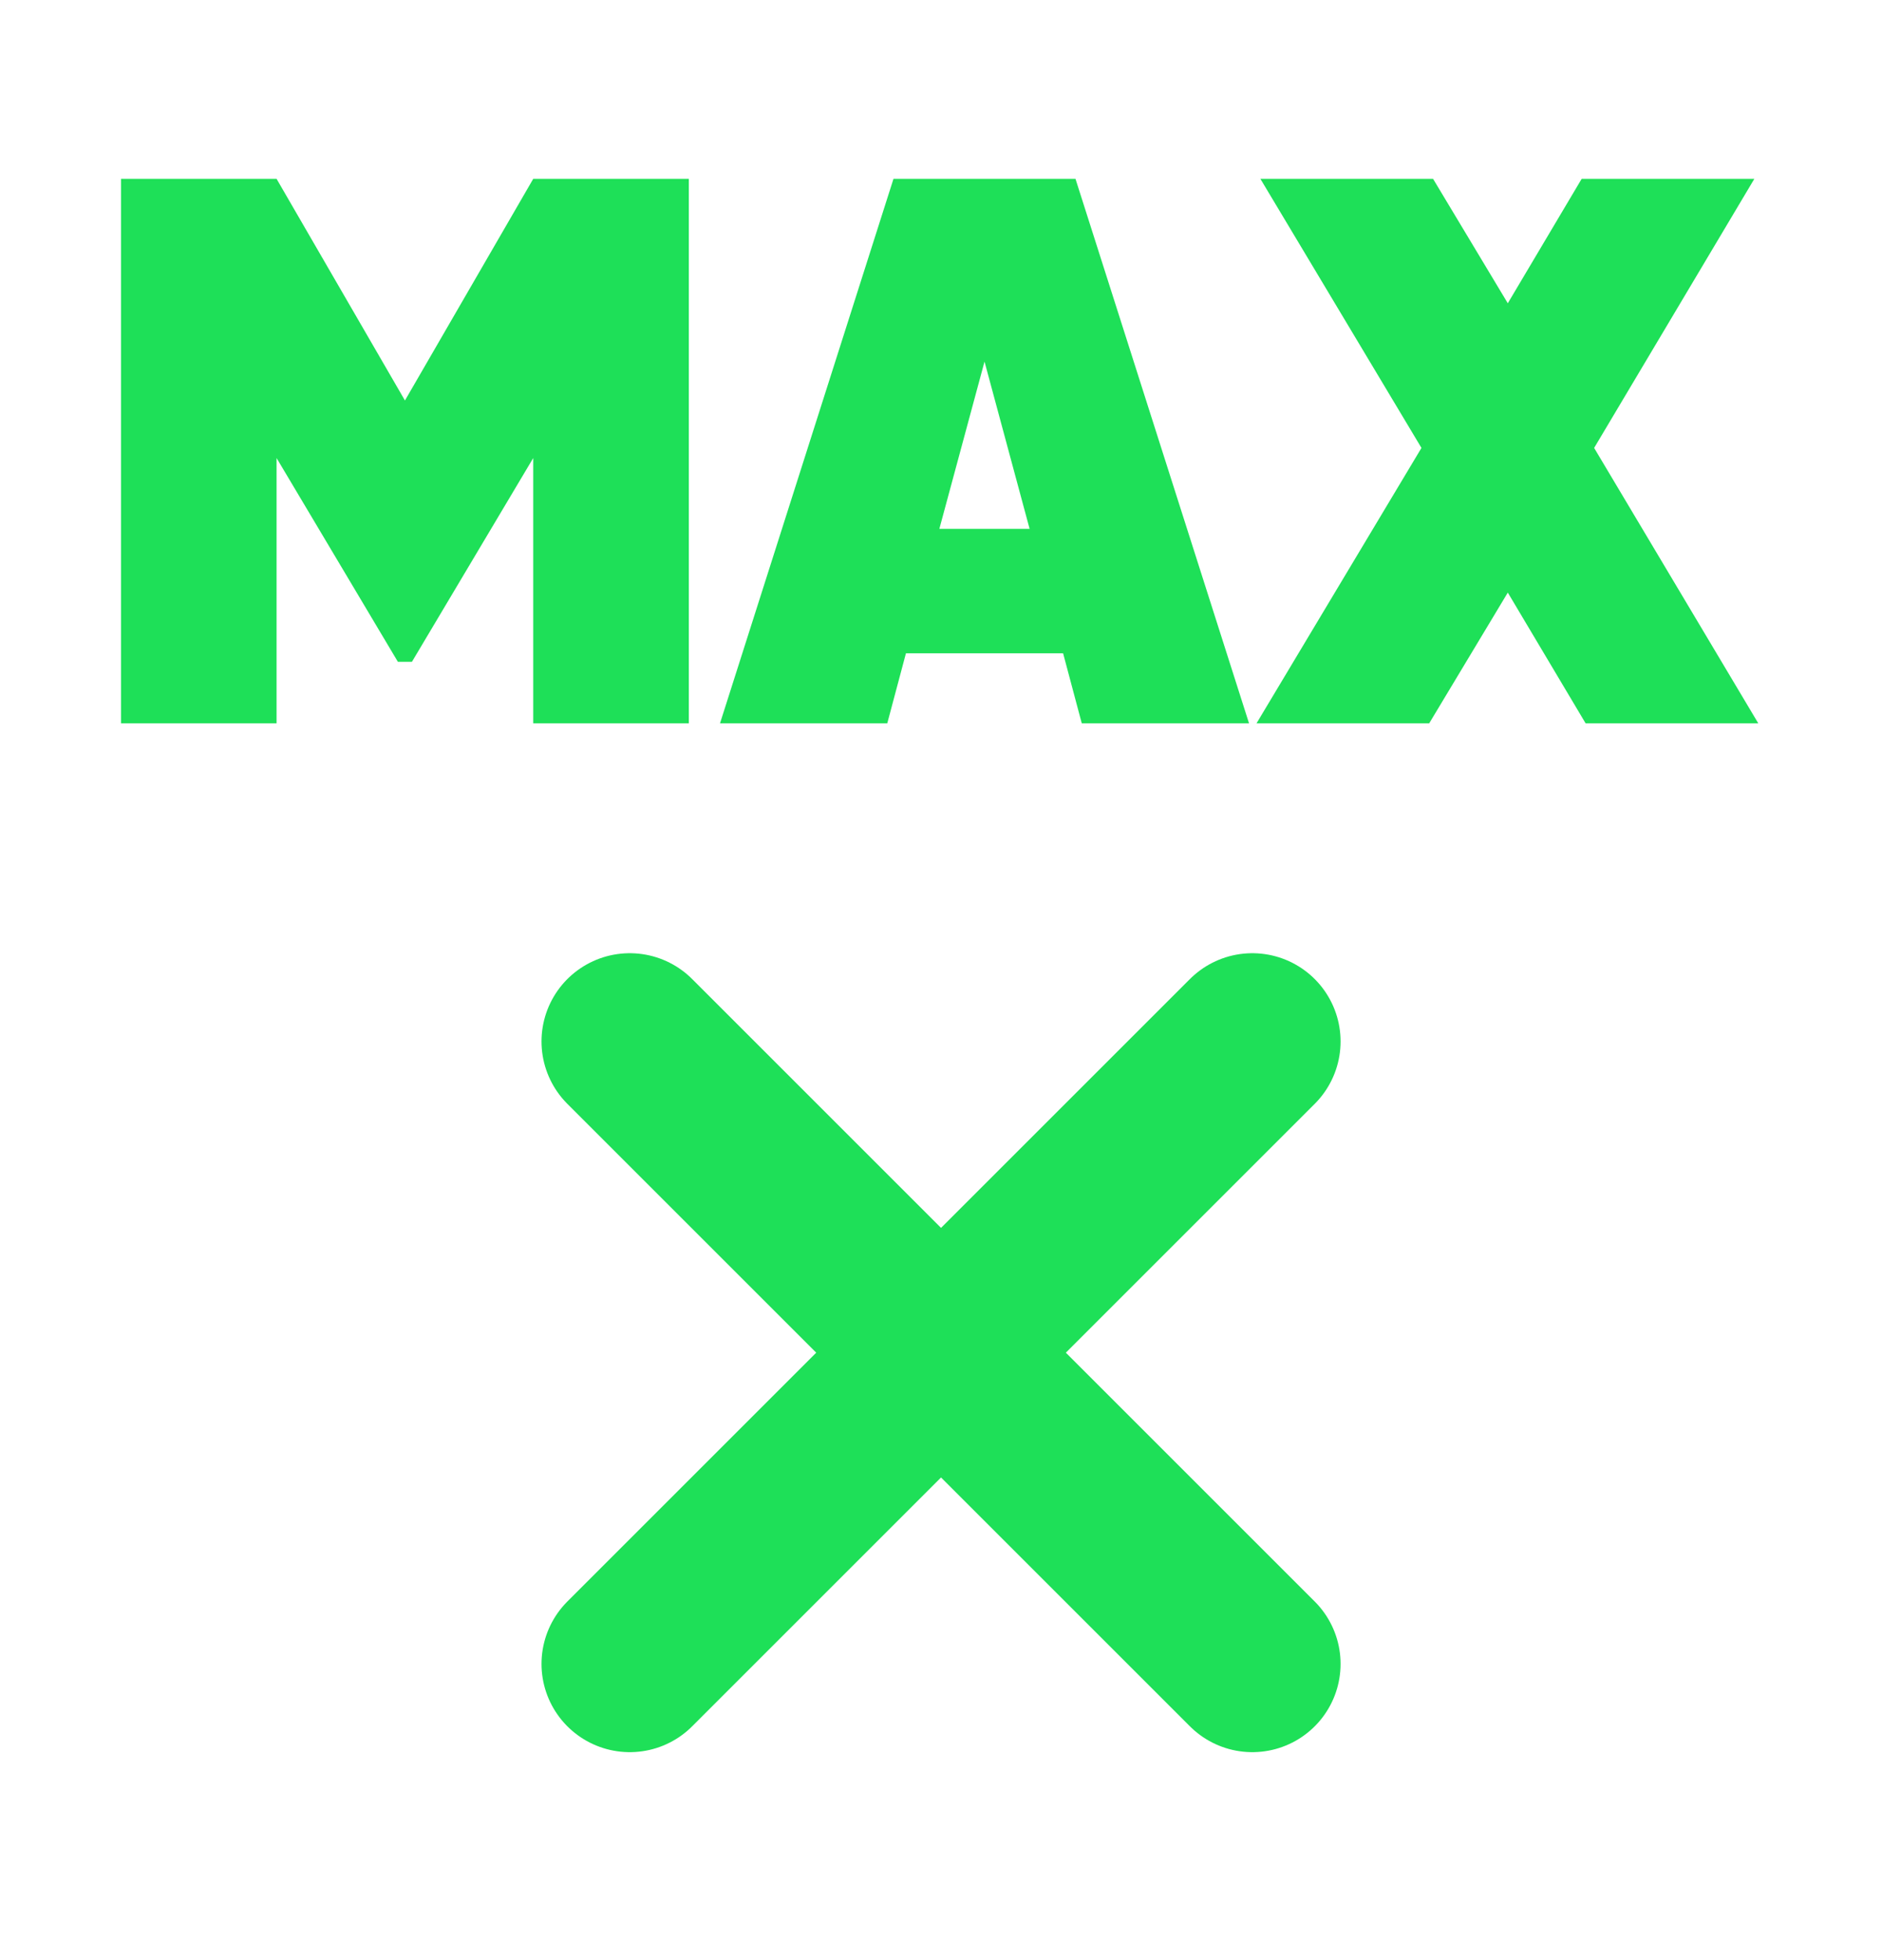
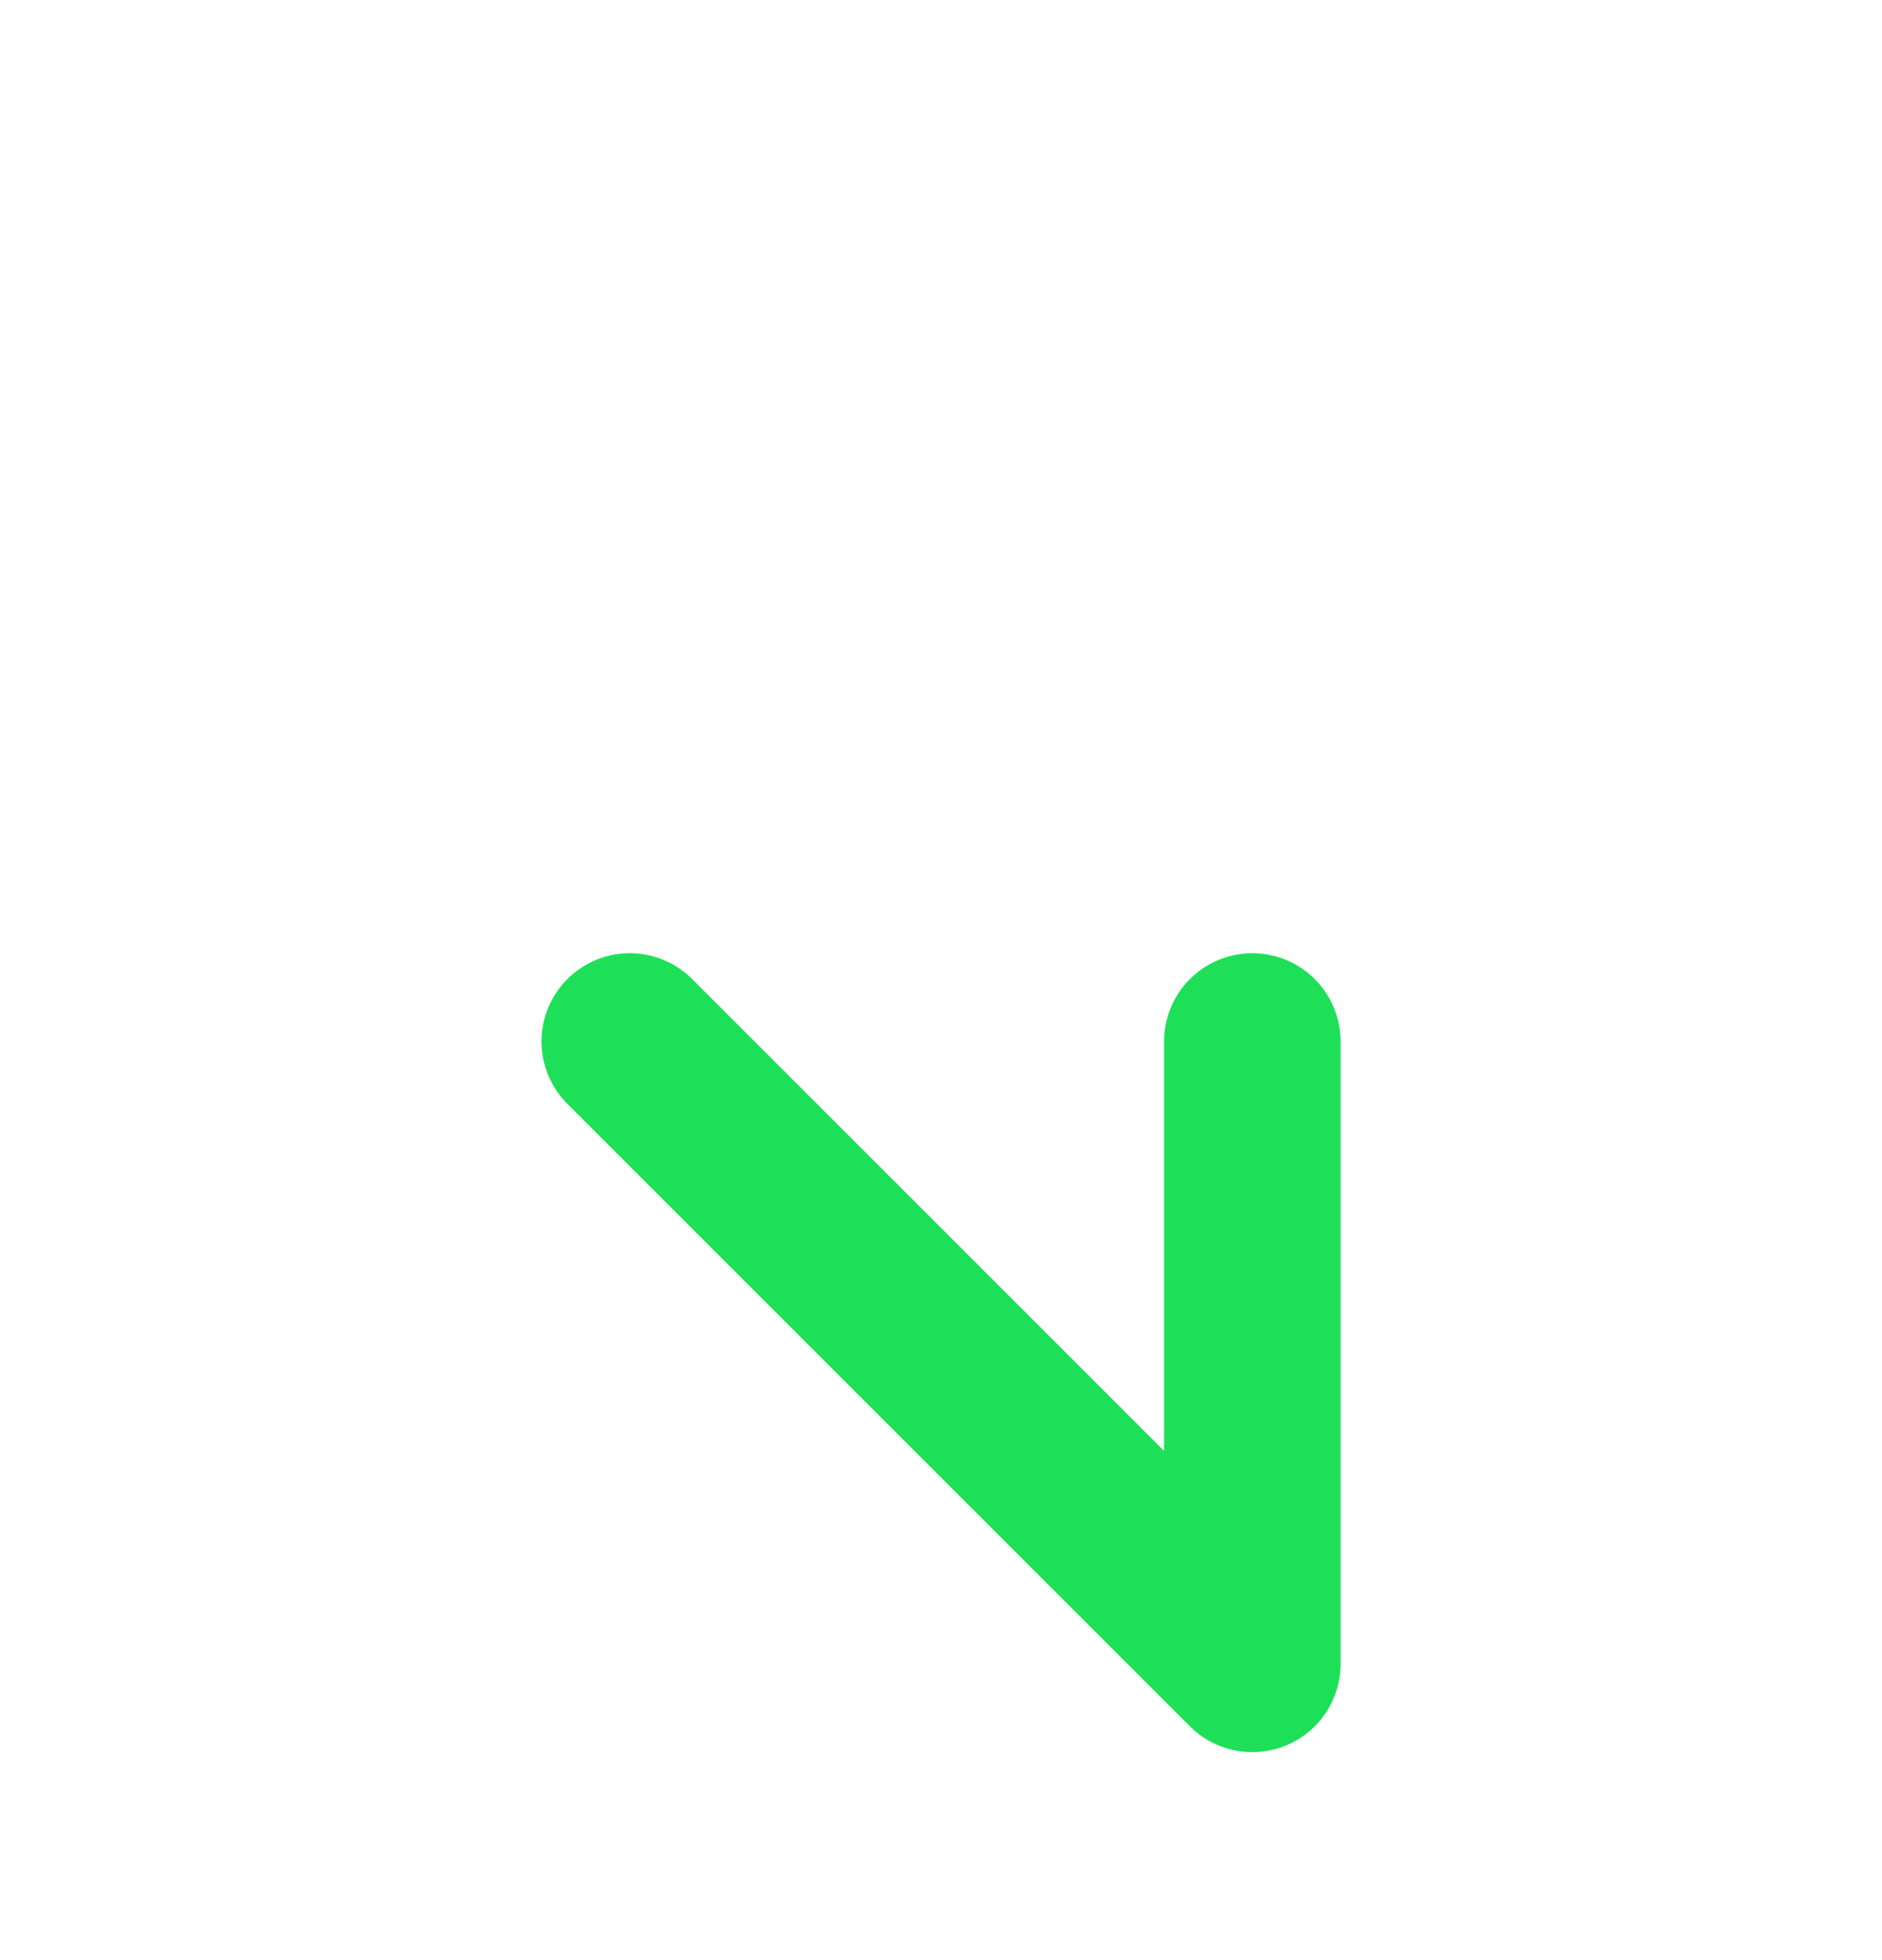
<svg xmlns="http://www.w3.org/2000/svg" width="24" height="25" viewBox="0 0 24 25" fill="none">
-   <path d="M8.031 13.283L15.97 21.222M8.031 21.222L15.97 13.283" stroke="#1EE058" stroke-width="2.251" stroke-linecap="round" stroke-linejoin="round" />
-   <path d="M8.784 2.281V9.225H6.8V5.842L5.253 8.441H5.074L3.527 5.842V9.225H1.543V2.281H3.527L5.164 5.108L6.8 2.281H8.784ZM13.795 9.225L13.557 8.332H11.553L11.315 9.225H9.182L11.394 2.281H13.715L15.928 9.225H13.795ZM11.979 6.745H13.13L12.555 4.612L11.979 6.745ZM22.422 9.225H20.22L19.228 7.558L18.226 9.225H16.024L18.127 5.713L16.073 2.281H18.275L19.228 3.868L20.17 2.281H22.372L20.329 5.713L22.422 9.225Z" fill="#1EE058" />
+   <path d="M8.031 13.283L15.97 21.222L15.97 13.283" stroke="#1EE058" stroke-width="2.251" stroke-linecap="round" stroke-linejoin="round" />
</svg>